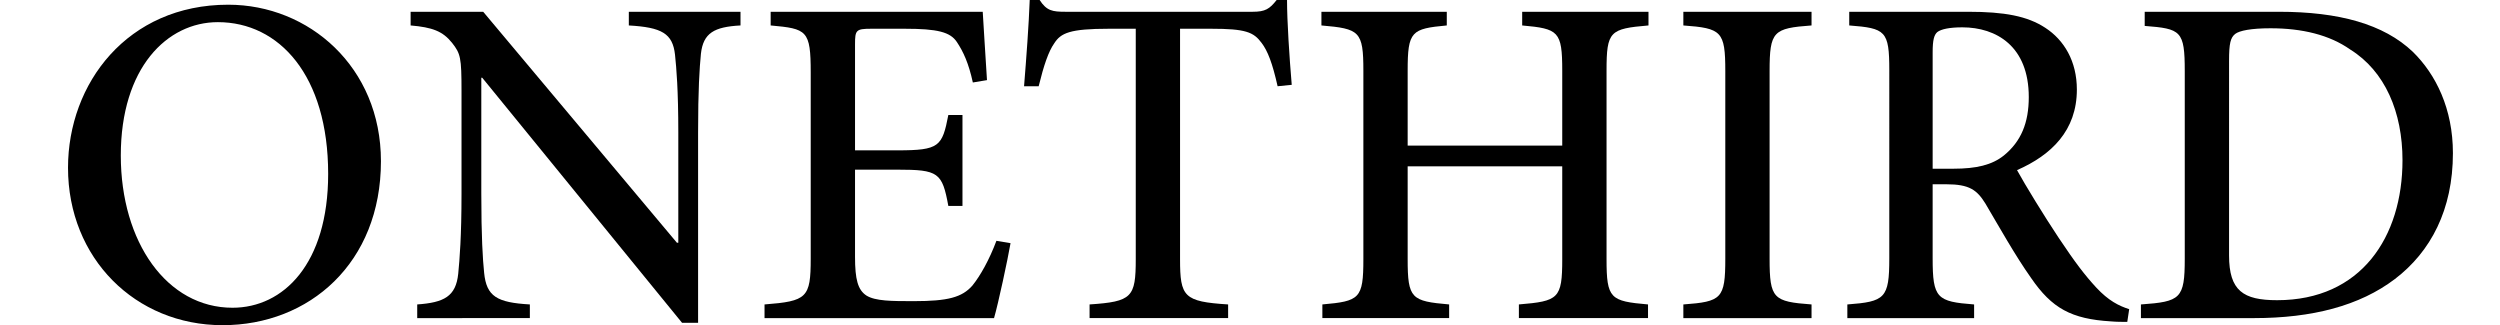
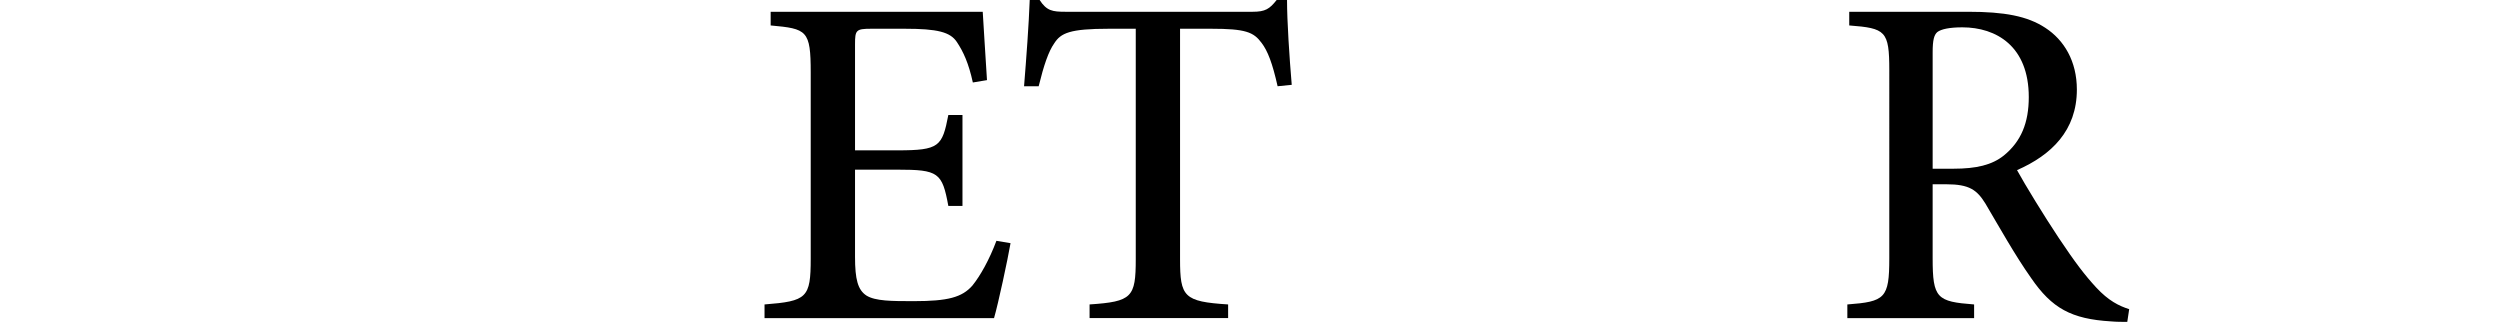
<svg xmlns="http://www.w3.org/2000/svg" version="1.1" id="레이어_1" x="0px" y="0px" width="477.818px" height="62.15px" viewBox="0 0 477.818 62.15" enable-background="new 0 0 477.818 62.15" xml:space="preserve">
-   <path d="M72.808,30.805c0,19.455-13.691,31.346-30.265,31.346C25.88,62.15,13,49.359,13,32.065C13,15.943,24.349,0.9,43.625,0.9  C59.027,0.9,72.808,12.79,72.808,30.805z M23.088,29.724c0,16.573,8.827,29.094,21.348,29.094c9.728,0,18.285-8.377,18.285-25.58  c0-18.826-9.368-29.004-21.077-29.004C31.916,4.233,23.088,12.969,23.088,29.724z" />
-   <path d="M141.531,4.864c-5.044,0.27-7.116,1.441-7.566,5.404c-0.27,2.792-0.541,6.846-0.541,15.132v36.299h-3.063l-38.19-46.837  h-0.18V37.02c0,8.195,0.271,12.521,0.541,15.133c0.45,4.503,2.432,5.674,8.737,6.034v2.611H79.742v-2.611  c5.134-0.36,7.386-1.531,7.836-5.854c0.271-2.792,0.63-7.116,0.63-15.313V17.384c0-6.395-0.18-7.115-1.801-9.188  c-1.802-2.251-3.783-2.972-7.927-3.333V2.251h13.872l37.02,44.137h0.271V25.4c0-8.287-0.36-12.34-0.631-14.952  c-0.45-4.053-2.522-5.224-8.827-5.584V2.251h21.347L141.531,4.864L141.531,4.864z" />
  <path d="M193.141,46.478c-0.541,3.151-2.343,11.528-3.153,14.32h-43.865v-2.611c8.106-0.63,8.827-1.262,8.827-8.737V13.871  c0-8.105-0.721-8.377-7.656-9.007V2.251h40.533c0.09,2.072,0.541,8.287,0.812,13.062l-2.702,0.451  c-0.812-3.693-1.801-5.855-3.063-7.747c-1.261-1.893-3.692-2.522-9.908-2.522h-6.484c-2.882,0-3.063,0.271-3.063,2.973v20.267h8.106  c8.017,0,8.557-0.721,9.728-6.755h2.702v17.384h-2.702c-1.171-6.396-1.892-6.937-9.728-6.937h-8.106V49.09  c0,4.323,0.541,6.306,2.162,7.387c1.711,1.081,4.864,1.081,9.099,1.081c6.484,0,9.188-0.722,11.169-2.974  c1.53-1.892,3.242-4.954,4.594-8.558L193.141,46.478z" />
  <path d="M244.186,16.483c-0.991-4.414-1.893-6.755-3.063-8.287c-1.531-2.072-3.063-2.702-9.638-2.702h-5.945V49.54  c0,7.205,0.722,8.106,9.188,8.646v2.611h-26.481v-2.611c8.106-0.54,8.827-1.352,8.827-8.646V5.494h-5.134  c-7.477,0-9.188,0.812-10.449,2.792c-1.081,1.531-1.981,4.144-2.972,8.196h-2.792c0.449-5.584,0.9-11.619,1.081-16.483h1.892  c1.351,2.071,2.432,2.251,4.954,2.251h35.758c2.433,0,3.243-0.541,4.594-2.251h1.982c0,4.053,0.45,10.898,0.899,16.213  L244.186,16.483z" />
-   <path d="M315.071,4.864c-7.386,0.63-8.017,1.081-8.017,8.646V49.54c0,7.565,0.721,8.018,7.927,8.646v2.611h-24.681v-2.611  c7.565-0.63,8.287-1.081,8.287-8.646V31.795h-29.545V49.54c0,7.565,0.722,8.018,7.928,8.646v2.611h-24.23v-2.611  c7.116-0.63,7.837-1.081,7.837-8.646V13.51c0-7.565-0.721-8.017-8.017-8.646V2.251h23.96v2.612c-6.756,0.63-7.478,1.081-7.478,8.646  v14.321h29.545V13.51c0-7.565-0.722-8.017-7.656-8.646V2.251h24.14V4.864L315.071,4.864z" />
-   <path d="M321.734,60.799v-2.611c7.296-0.54,8.018-1.081,8.018-8.737V13.601c0-7.656-0.722-8.196-8.018-8.737V2.251h24.5v2.612  c-7.296,0.541-8.017,1.081-8.017,8.737v35.849c0,7.656,0.721,8.197,8.017,8.737v2.611L321.734,60.799L321.734,60.799z" />
  <path d="M406.581,61.52c-0.99,0-2.071,0-3.063-0.09c-7.656-0.451-11.35-2.522-15.313-8.287c-3.063-4.323-6.125-9.817-8.736-14.231  c-1.621-2.612-3.063-3.693-7.477-3.693h-2.611v14.143c0,7.656,0.811,8.287,7.926,8.827V60.8h-24.229v-2.611  c7.206-0.54,8.018-1.171,8.018-8.827V13.42c0-7.565-0.722-8.016-7.656-8.557V2.251h22.789c6.845,0,11.259,0.812,14.682,3.063  c3.604,2.342,6.035,6.396,6.035,11.8c0,7.836-4.864,12.52-11.438,15.403c1.53,2.791,5.224,8.825,7.926,12.88  c3.243,4.863,5.045,7.206,7.206,9.548c2.342,2.521,4.322,3.513,6.306,4.144L406.581,61.52z M373.344,32.246  c4.414,0,7.386-0.72,9.638-2.521c3.333-2.702,4.774-6.306,4.774-11.169c0-9.729-6.217-13.331-12.7-13.331  c-2.522,0-4.055,0.359-4.774,0.899c-0.63,0.541-0.899,1.531-0.899,3.874v22.248H373.344z" />
-   <path d="M435.581,2.251c11.439,0,19.996,2.342,25.581,7.656c4.413,4.324,7.656,10.899,7.656,19.366  c0,10.809-4.233,18.825-11.079,24.05c-6.756,5.134-15.853,7.476-26.932,7.476H409.19v-2.611c7.565-0.54,8.377-1.081,8.377-8.737  V13.601c0-7.746-0.721-8.106-7.656-8.647V2.251H435.581z M426.034,48.819c0,6.755,2.702,8.557,9.188,8.557  c16.033,0,23.96-12.069,23.96-26.751c0-9.188-3.333-17.023-9.998-21.167c-3.964-2.792-9.188-4.053-15.223-4.053  c-3.692,0-5.944,0.45-6.756,1.081c-0.9,0.721-1.171,1.802-1.171,5.134V48.819L426.034,48.819z" />
</svg>